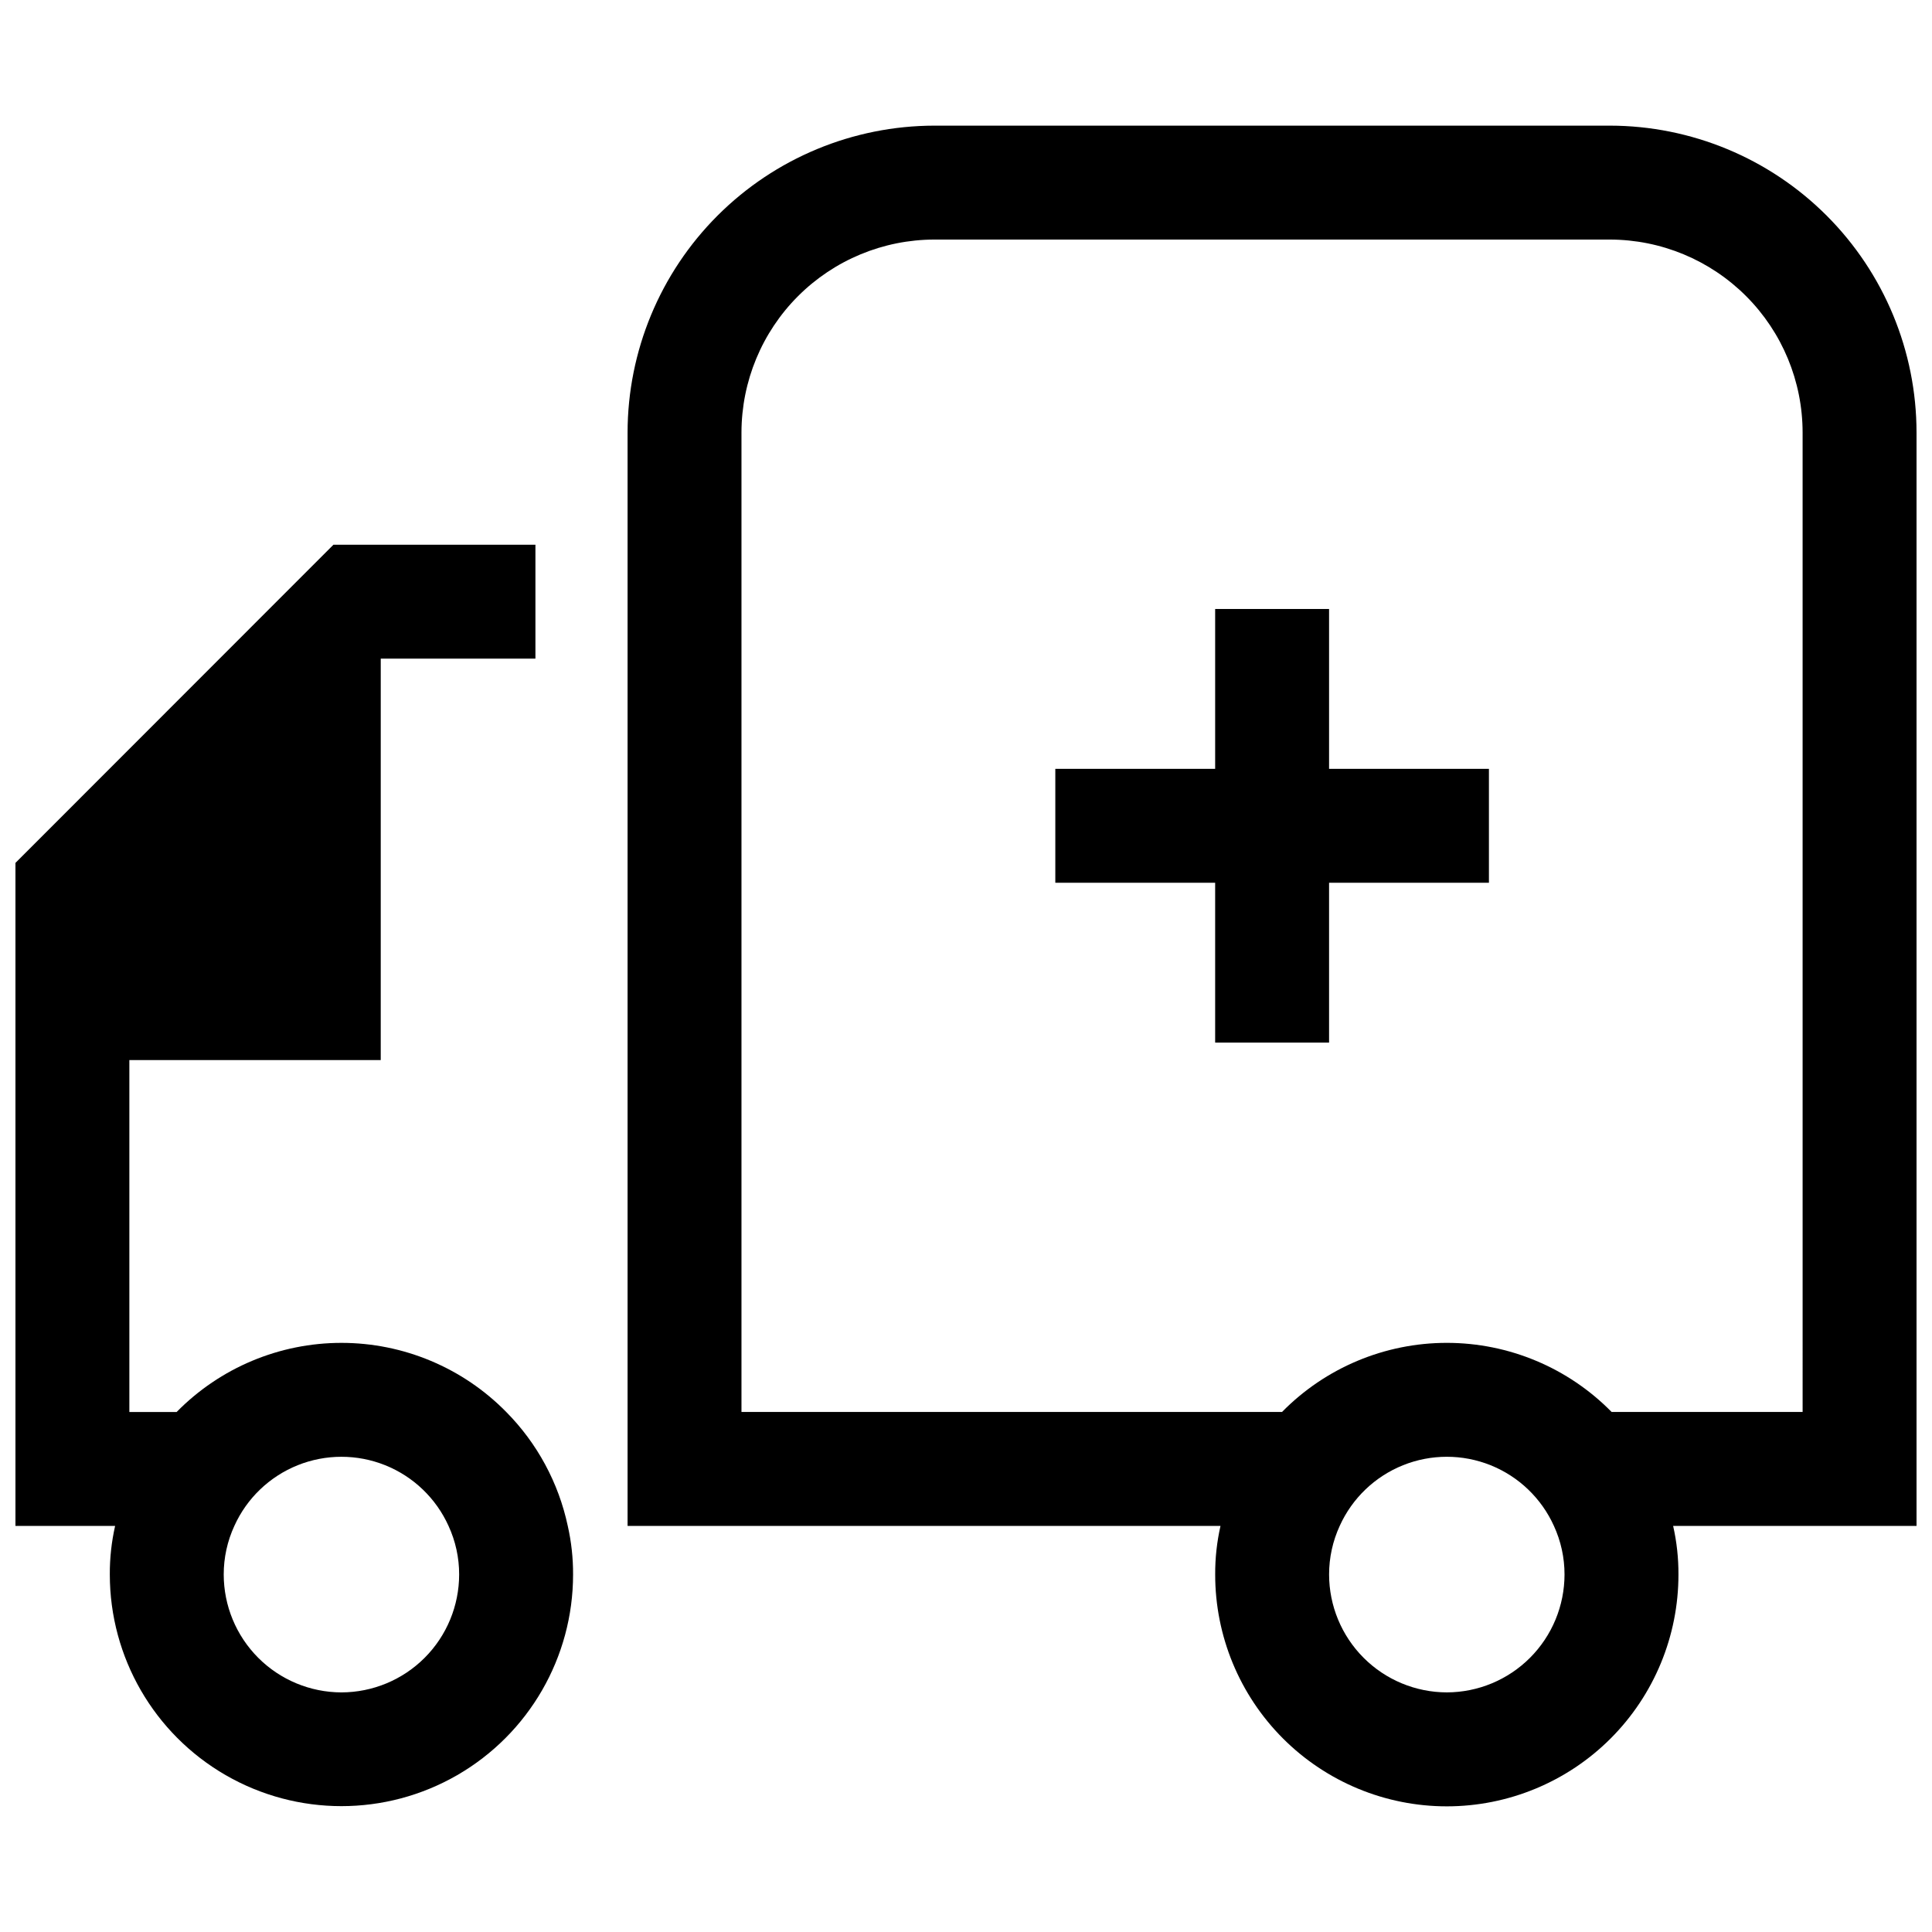
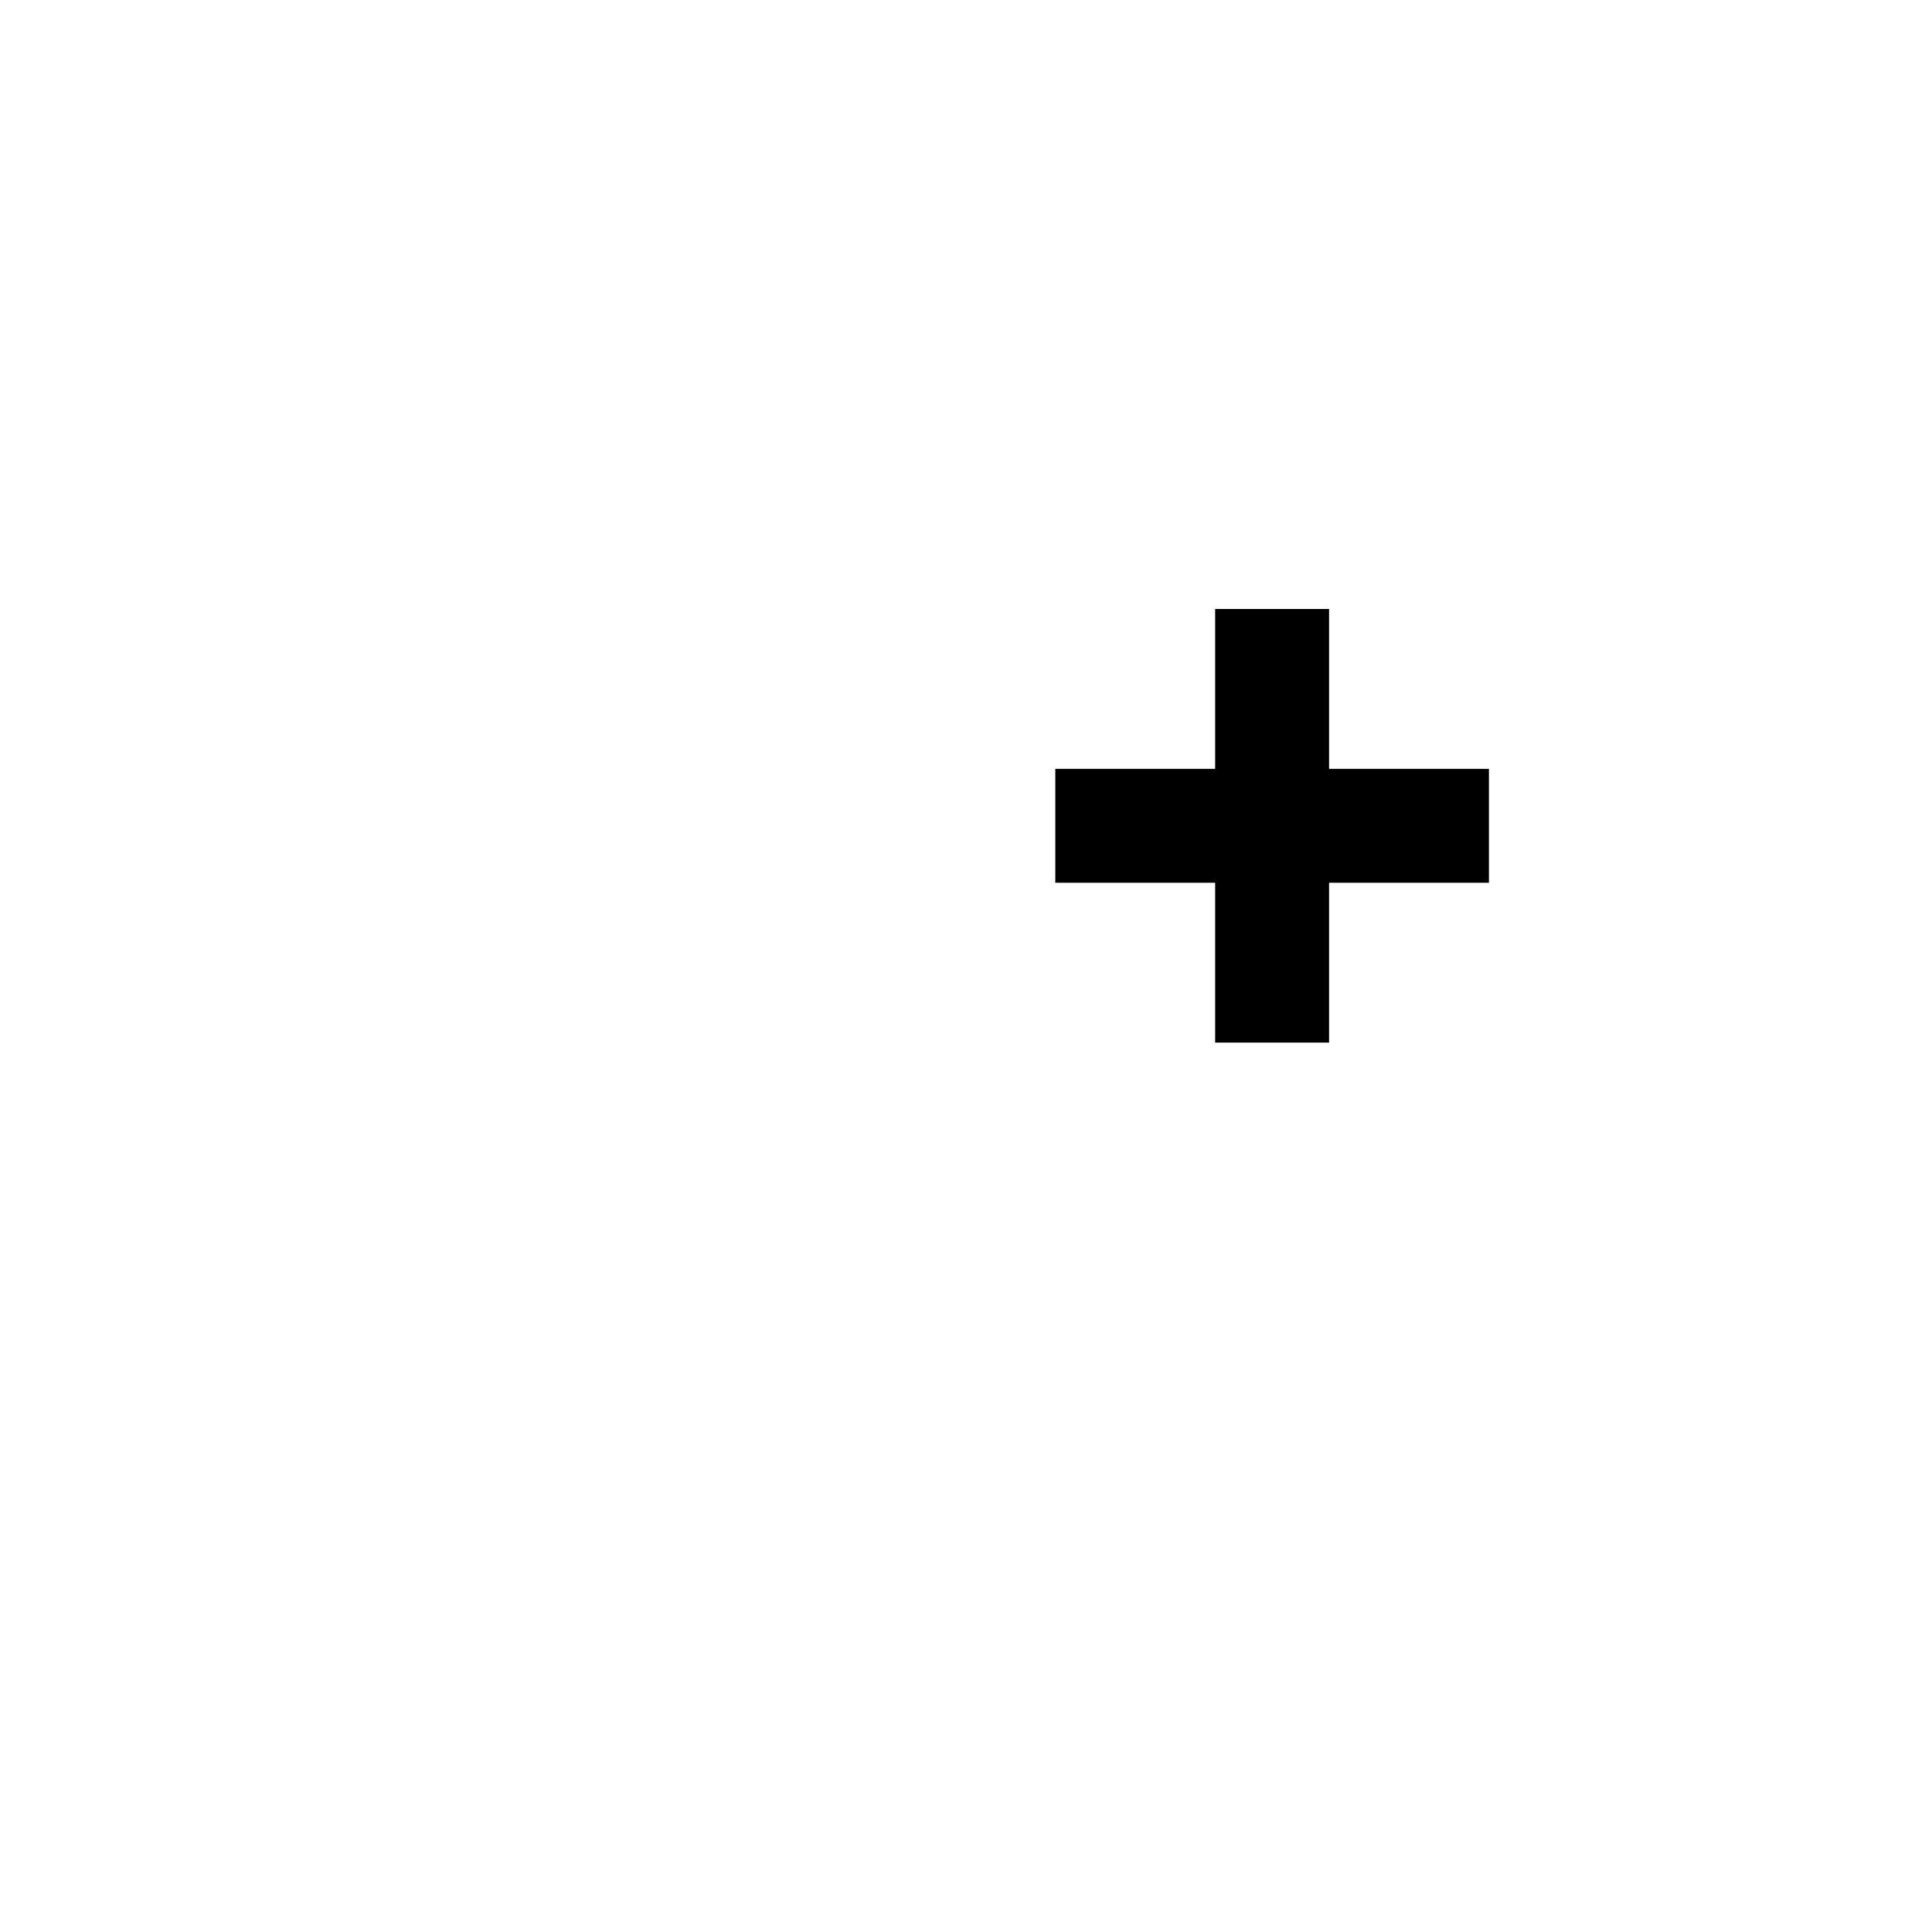
<svg xmlns="http://www.w3.org/2000/svg" width="800px" height="800px" version="1.1" viewBox="144 144 512 512">
  <defs>
    <clipPath id="b">
-       <path d="m148.09 288h147.91v335h-147.91z" />
-     </clipPath>
+       </clipPath>
    <clipPath id="a">
-       <path d="m310 177h341.9v446h-341.9z" />
-     </clipPath>
+       </clipPath>
  </defs>
  <g clip-path="url(#b)">
-     <path d="m278.16 518.19c-11.512-11.719-27.25-18.316-43.676-18.316s-32.16 6.598-43.672 18.316h-12.531v-93.258h66.617l0.004-106.39h40.992v-30.191h-53.523l-84.277 84.328v175.7h26.414c-0.957 4.227-1.43 8.547-1.406 12.879 0 21.934 11.699 42.199 30.691 53.164 18.992 10.965 42.391 10.965 61.387 0 18.992-10.965 30.691-31.23 30.691-53.164 0.02-4.332-0.453-8.652-1.41-12.879-2.434-11.414-8.09-21.895-16.301-30.188zm-43.672 74.316-0.004-0.004c-8.273-0.016-16.207-3.316-22.055-9.172-5.848-5.859-9.133-13.797-9.141-22.074-0.004-4.445 0.957-8.84 2.82-12.879 3.305-7.316 9.312-13.074 16.766-16.07 7.449-2.992 15.77-2.992 23.223 0 7.453 2.996 13.457 8.754 16.766 16.07 1.859 4.039 2.824 8.434 2.816 12.879-0.004 8.277-3.289 16.215-9.137 22.074-5.848 5.856-13.781 9.156-22.059 9.172z" />
-   </g>
+     </g>
  <path d="m538.58 347.75h-42.363v-42.363h-30.188v42.363h-42.359v30.188h42.359v42.363h30.188v-42.363h42.363z" />
  <g clip-path="url(#a)">
-     <path d="m651.9 258.61c-0.012-21.555-8.578-42.219-23.812-57.465-15.234-15.242-35.895-23.82-57.445-23.848h-179.02c-21.559 0.027-42.223 8.602-57.469 23.844-15.242 15.242-23.816 35.91-23.84 57.469v289.77h157.13c-0.957 4.227-1.43 8.547-1.406 12.879-0.016 16.293 6.445 31.918 17.957 43.445 11.516 11.523 27.137 17.996 43.426 17.996s31.914-6.473 43.426-17.996c11.512-11.527 17.973-27.152 17.961-43.445 0.02-4.332-0.453-8.652-1.41-12.879h64.504zm-124.48 333.89c-8.277-0.016-16.207-3.316-22.055-9.172-5.848-5.859-9.137-13.797-9.141-22.074-0.004-4.445 0.957-8.84 2.816-12.879 3.309-7.316 9.316-13.074 16.77-16.07 7.449-2.992 15.77-2.992 23.223 0 7.449 2.996 13.457 8.754 16.766 16.07 1.859 4.039 2.82 8.434 2.816 12.879-0.004 8.277-3.293 16.215-9.141 22.074-5.848 5.856-13.777 9.156-22.055 9.172zm94.293-74.312h-50.617c-11.512-11.719-27.25-18.316-43.676-18.316s-32.16 6.598-43.672 18.316h-143.25v-259.58c0.02-13.555 5.41-26.547 14.992-36.129 9.586-9.582 22.578-14.973 36.129-14.992h179.02c13.547 0.02 26.531 5.414 36.105 15 9.574 9.582 14.957 22.574 14.965 36.121z" />
-   </g>
+     </g>
</svg>